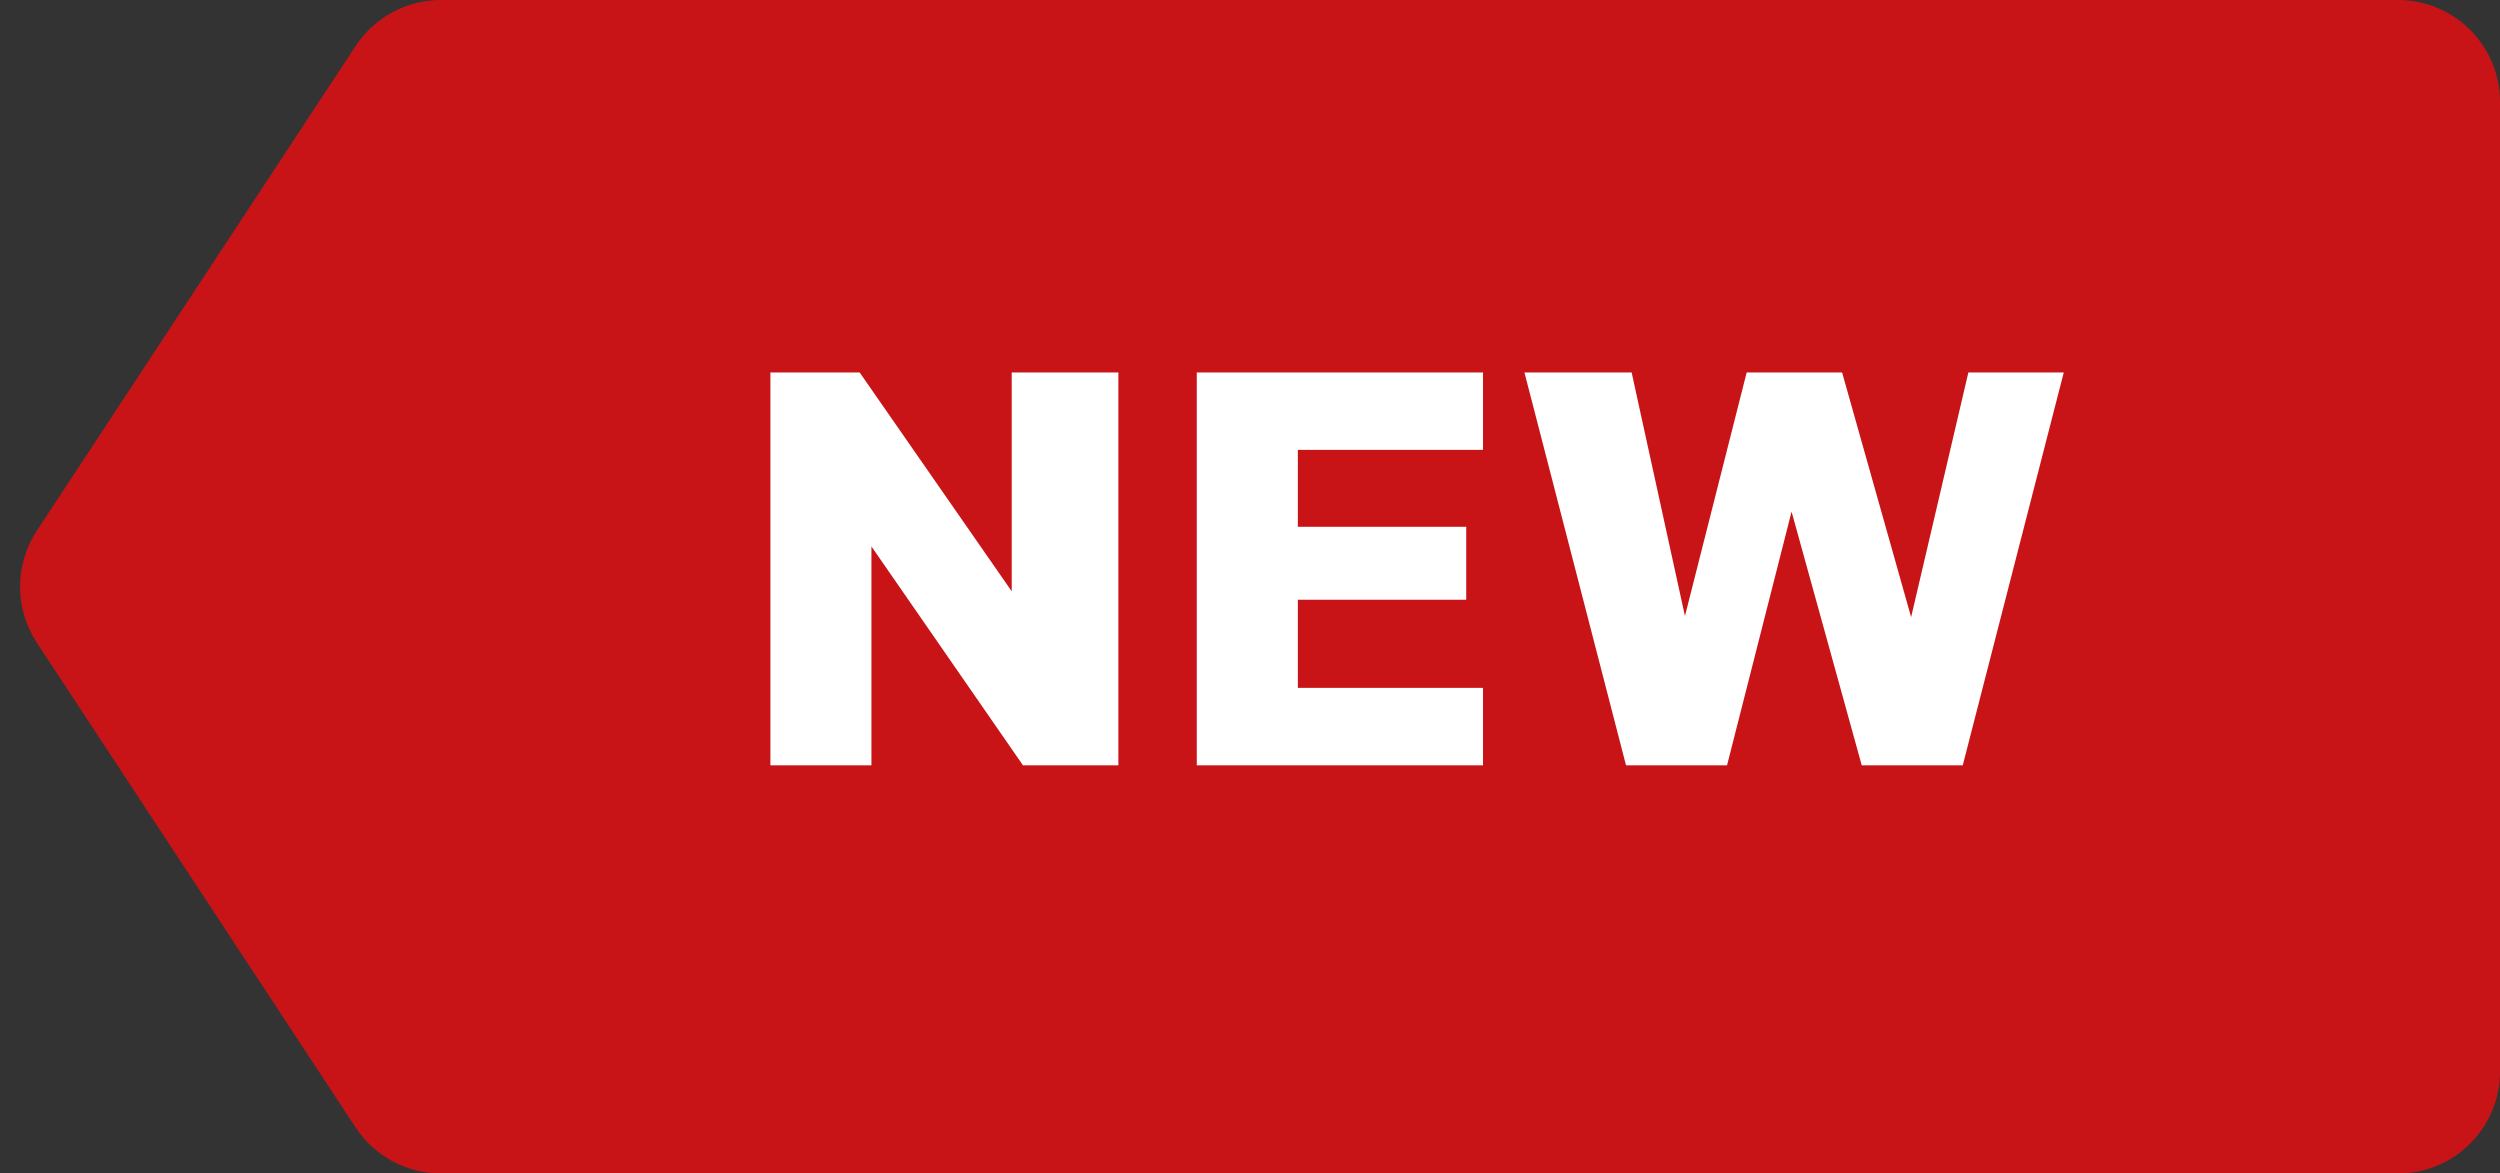
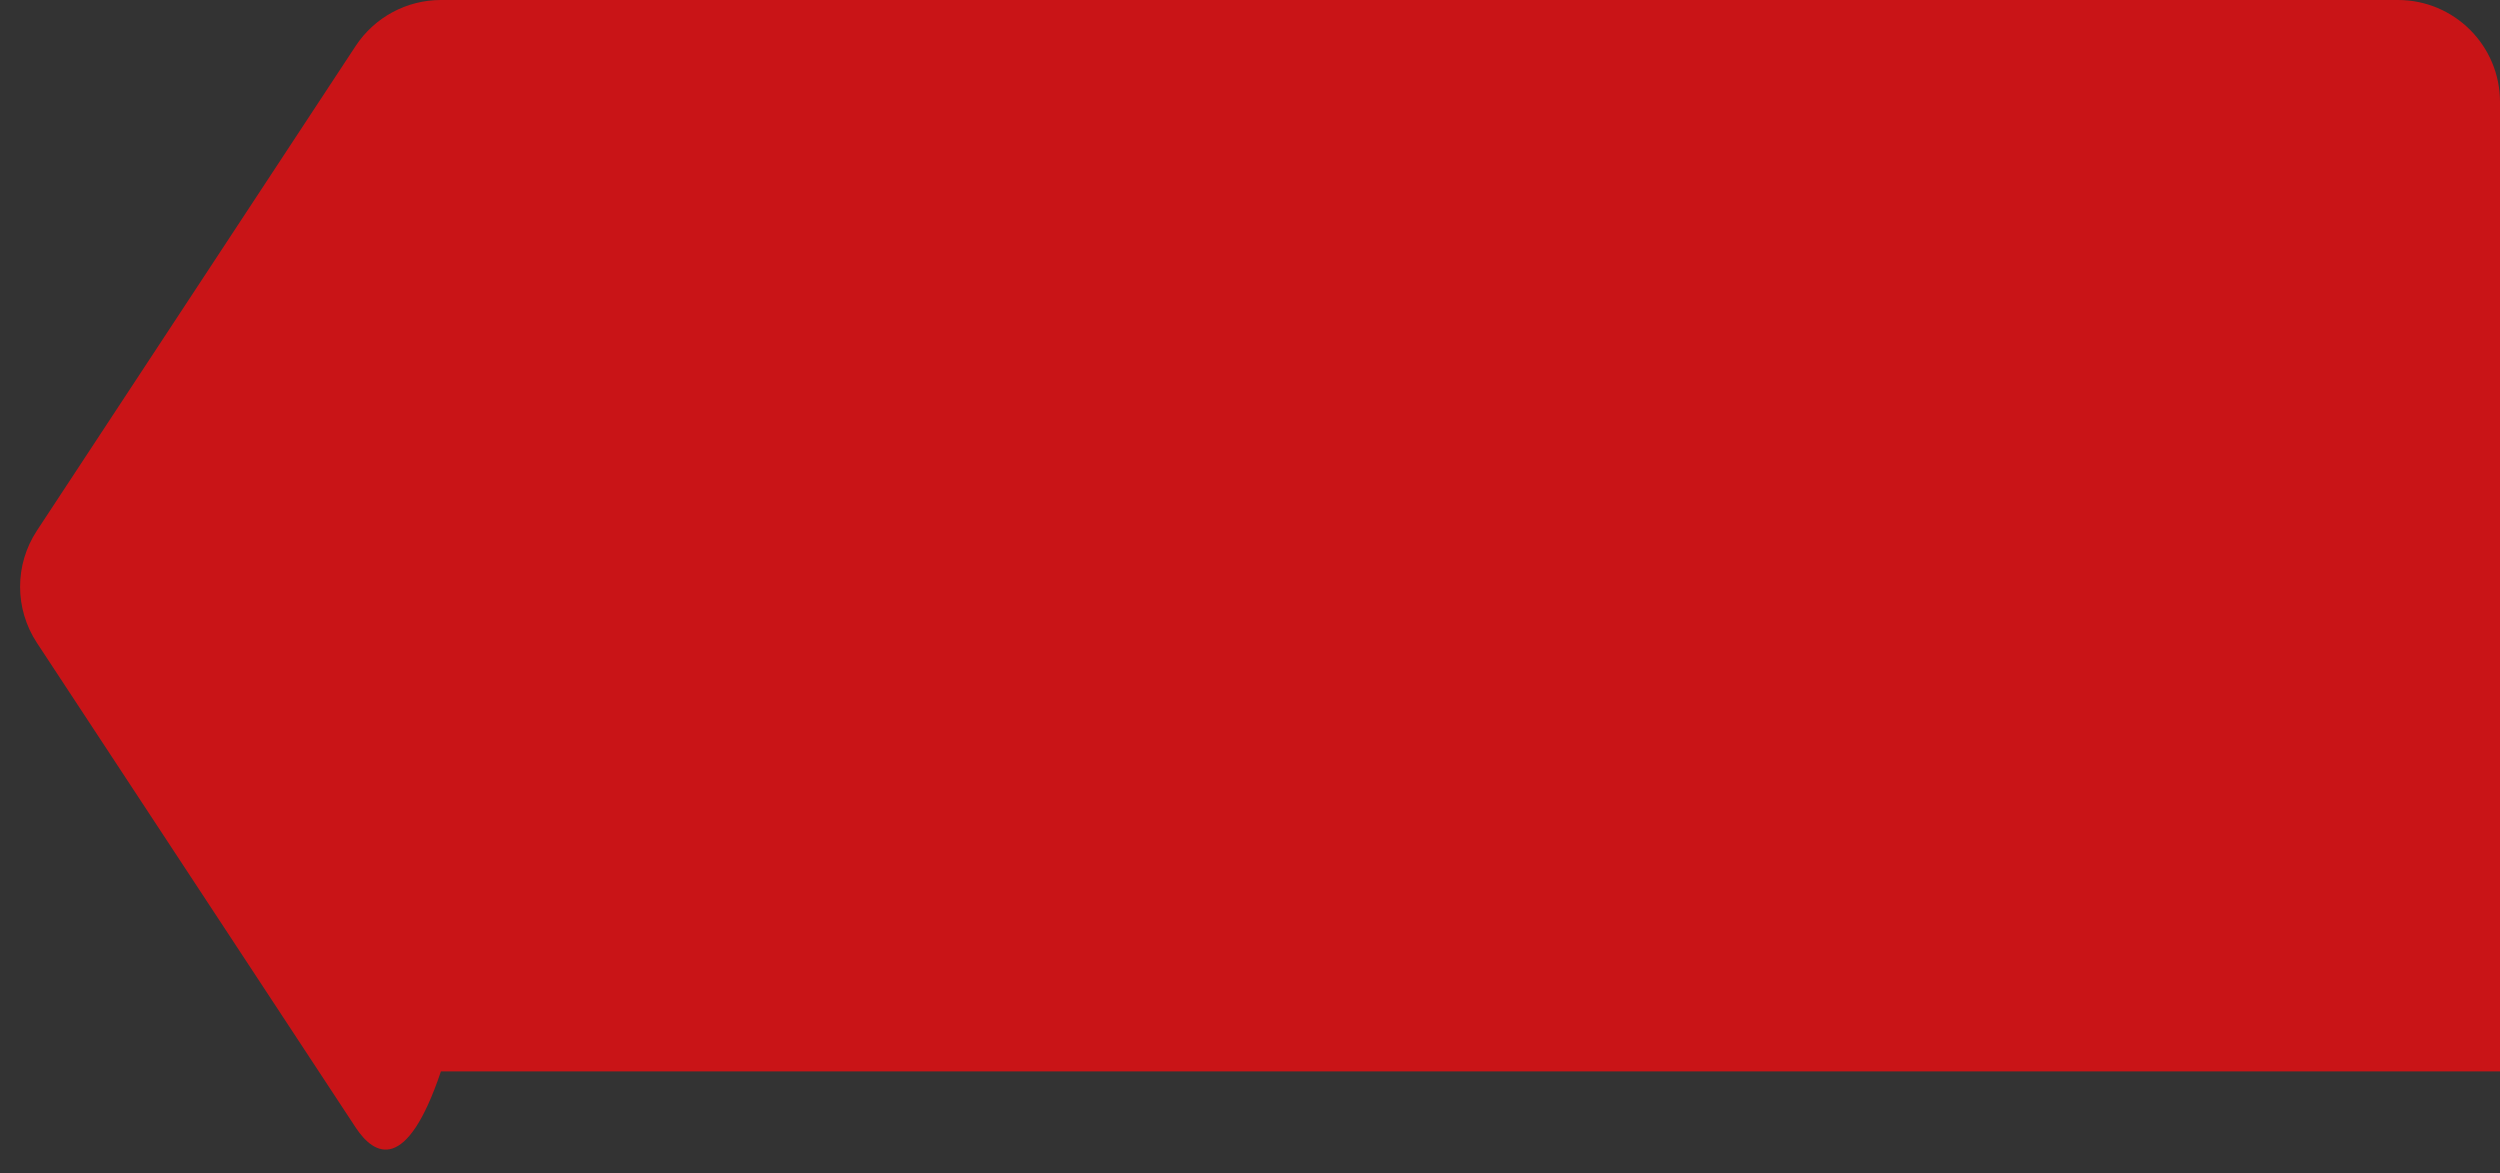
<svg xmlns="http://www.w3.org/2000/svg" width="49" height="23" viewBox="0 0 49 23" fill="none">
  <rect x="0" y="0" width="49" height="23" fill="#333333" stroke="none" />
-   <path d="M6.971 0.901C7.341 0.339 7.969 0 8.642 0H47C48.105 0 49 0.895 49 2V21C49 22.105 48.105 23 47 23H8.642C7.969 23 7.341 22.661 6.971 22.099L0.723 12.599C0.284 11.932 0.284 11.068 0.723 10.401L6.971 0.901Z" fill="#C91417" />
-   <path d="M15.1 15V7.3H16.849L19.83 11.59V7.3H21.92V15H20.05L17.08 10.71V15H15.1ZM23.457 15V7.3H29.067V8.818H25.438V10.325H28.738V11.755H25.438V13.482H29.067V15H23.457ZM31.87 15L29.879 7.3H31.98L33.025 12.074L34.235 7.3H36.105L37.458 12.096L38.58 7.3H40.45L38.47 15H36.49L35.115 10.028L33.85 15H31.87Z" fill="white" />
+   <path d="M6.971 0.901C7.341 0.339 7.969 0 8.642 0H47C48.105 0 49 0.895 49 2V21H8.642C7.969 23 7.341 22.661 6.971 22.099L0.723 12.599C0.284 11.932 0.284 11.068 0.723 10.401L6.971 0.901Z" fill="#C91417" />
</svg>